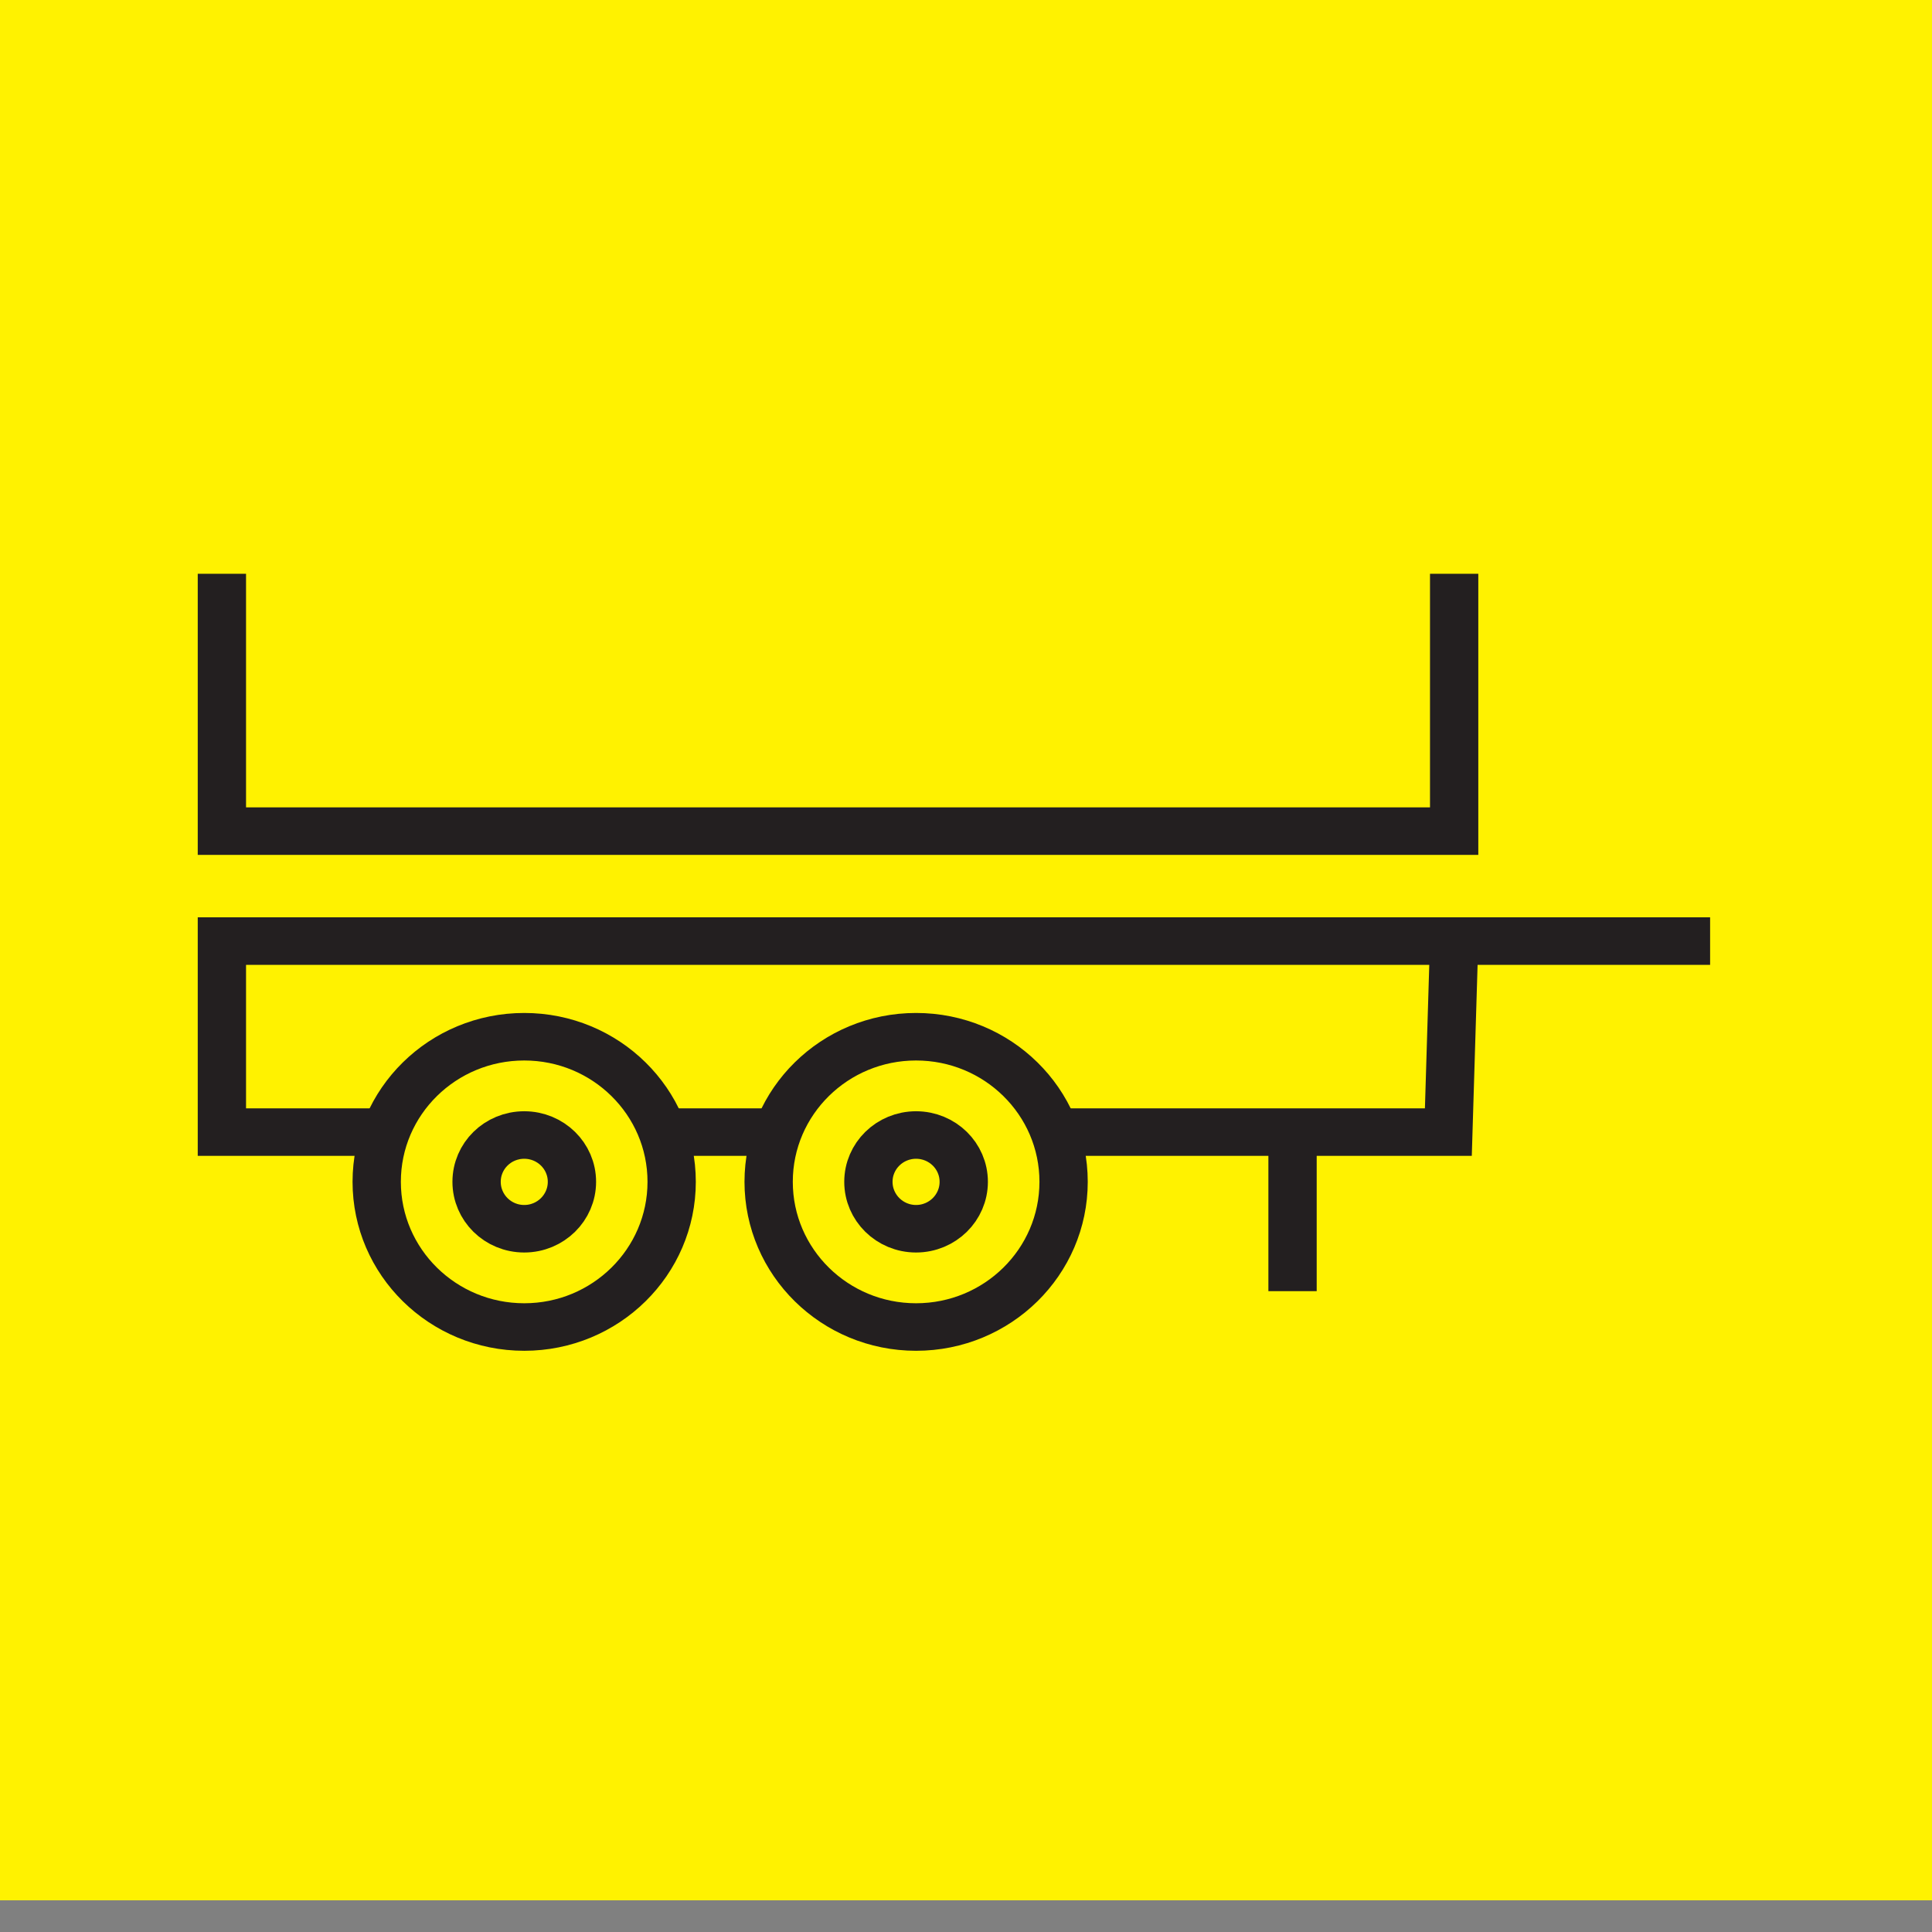
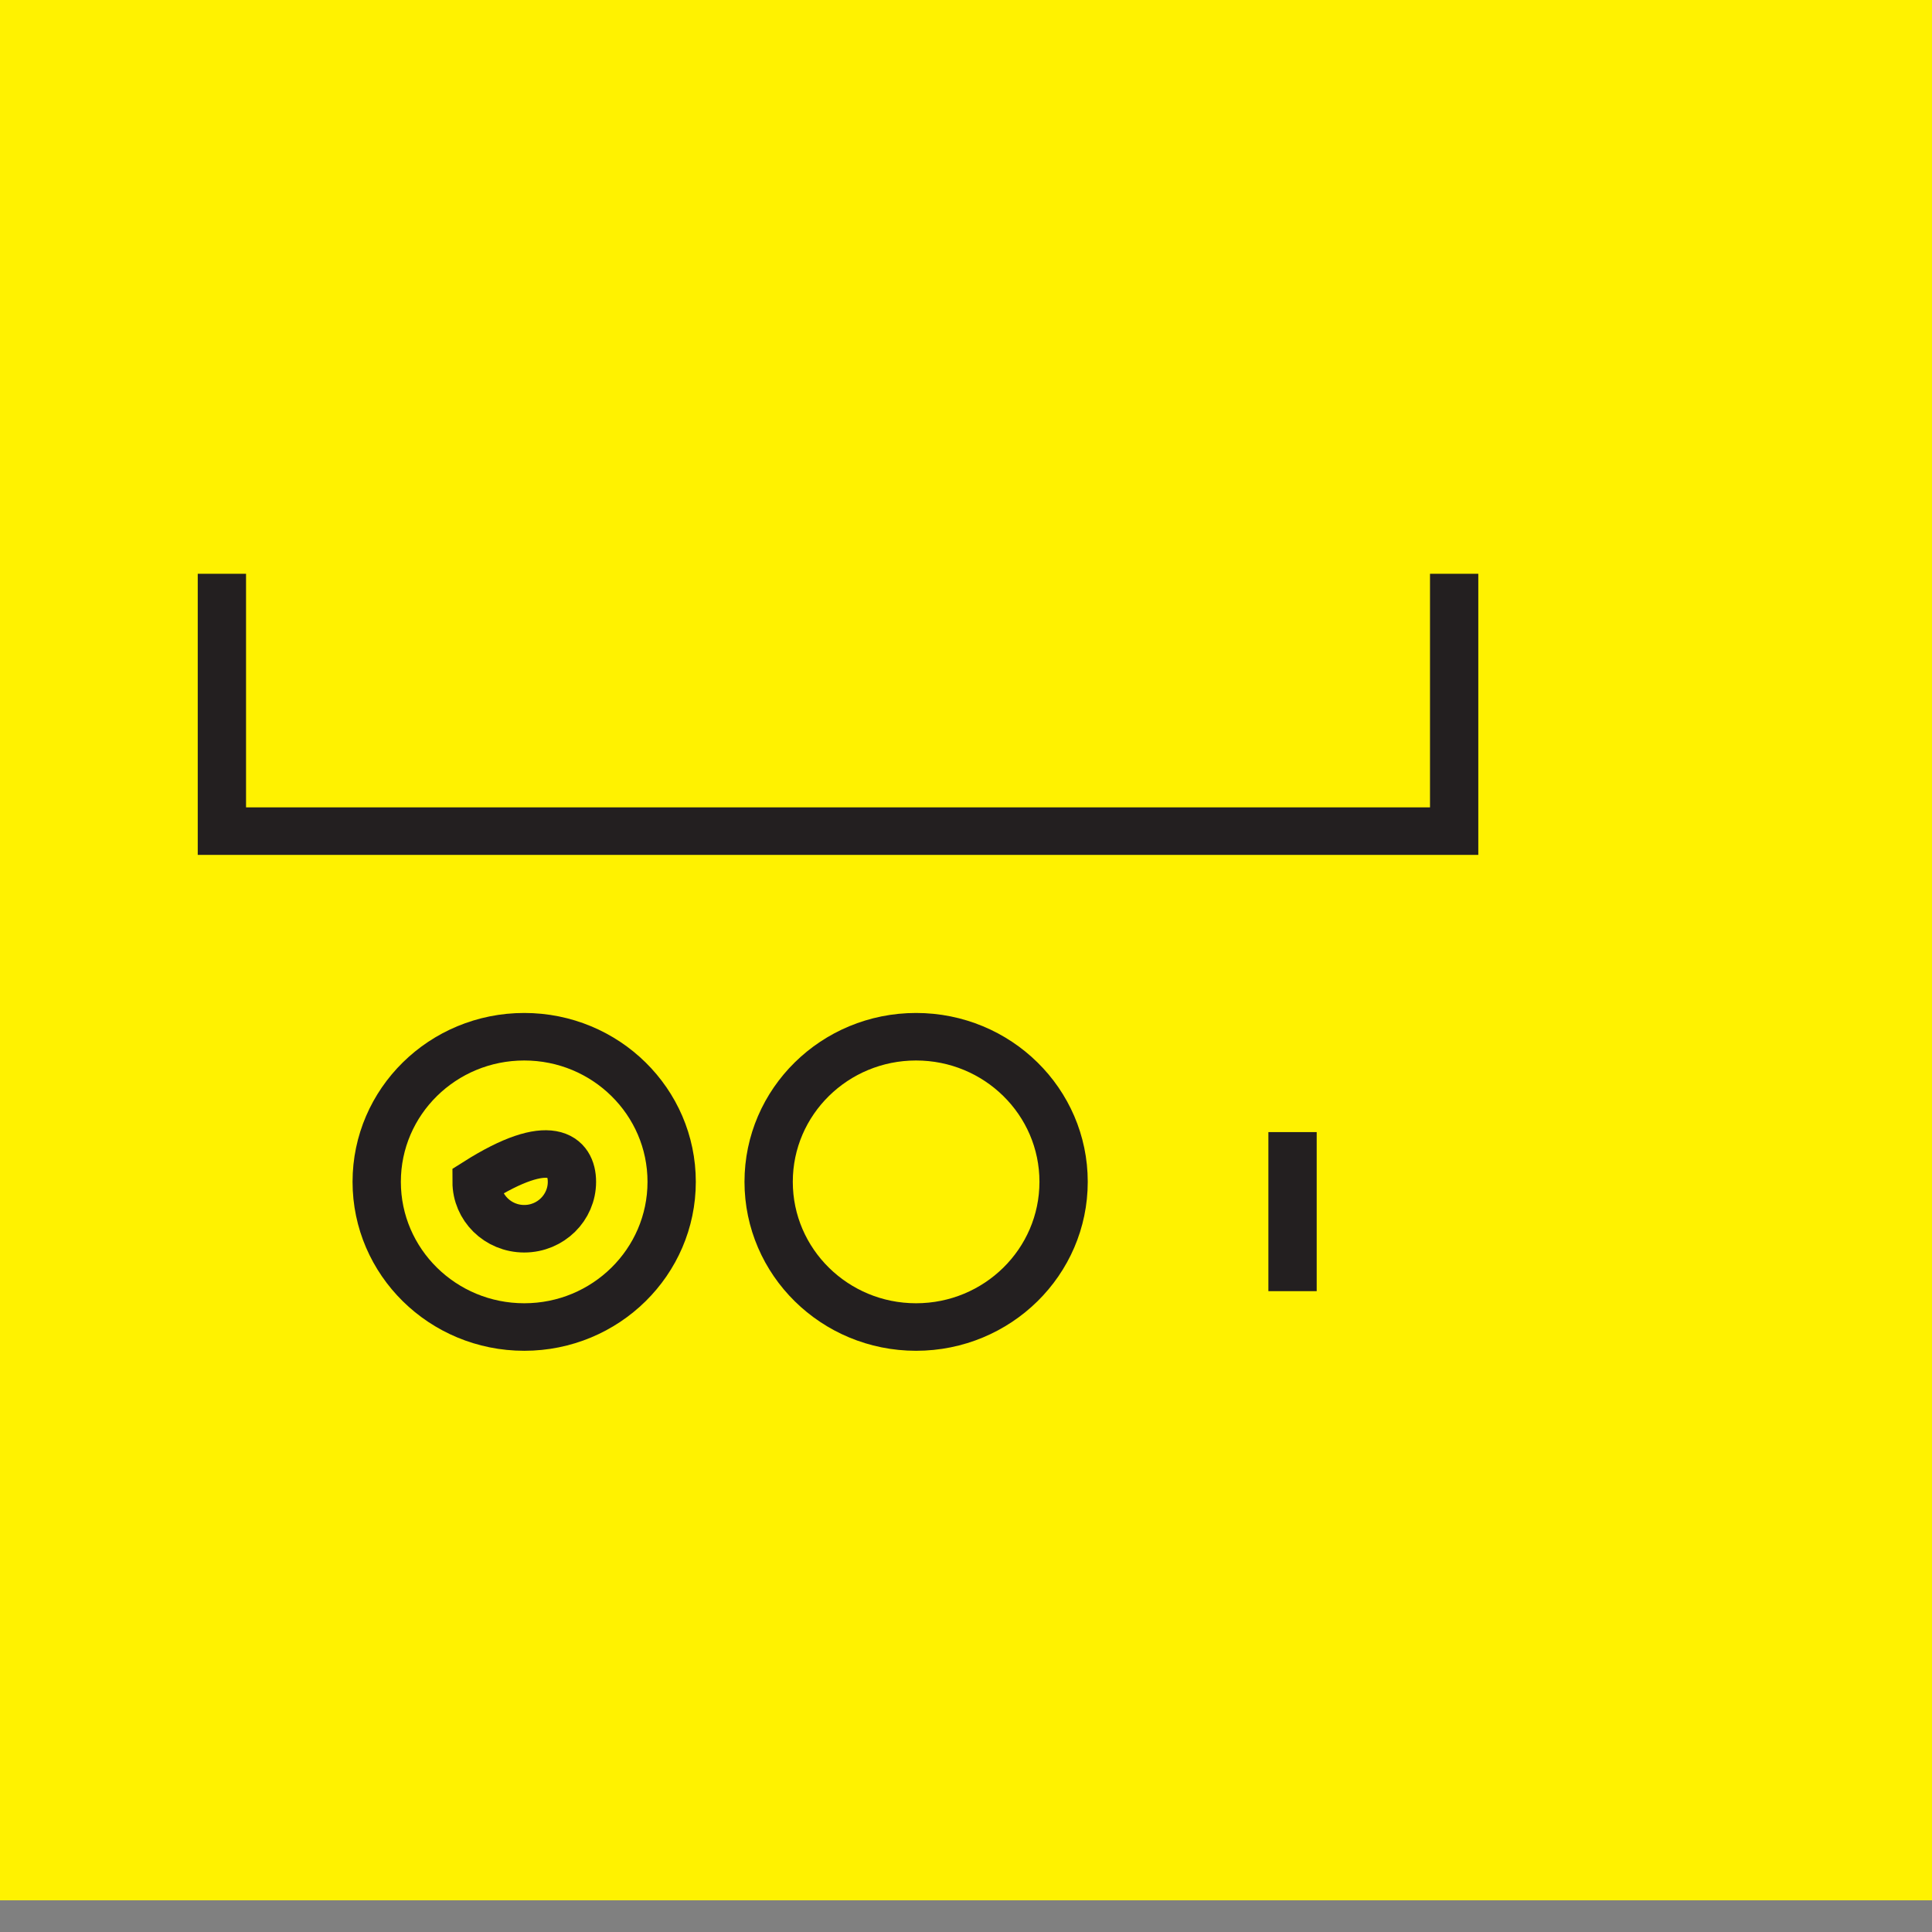
<svg xmlns="http://www.w3.org/2000/svg" width="60px" height="60px" viewBox="0 0 60 60" version="1.1">
  <rect x="0" y="0" width="60" height="60" fill="#808080" stroke="none" />
  <g id="surface1">
    <path style=" stroke:none;fill-rule:nonzero;fill:rgb(100%,94.902%,0%);fill-opacity:1;" d="M 60 0 L 0 0 L 0 59.016 L 60 59.016 Z M 60 0 " />
    <path style="fill:none;stroke-width:1.5;stroke-linecap:butt;stroke-linejoin:miter;stroke:rgb(13.725%,12.157%,12.549%);stroke-opacity:1;stroke-miterlimit:10;" d="M 6.891 18.109 L 6.891 26.231 L 45.16 26.231 L 45.16 18.109 " transform="matrix(1,0,0,0.984,0,0)" />
-     <path style="fill:none;stroke-width:1.5;stroke-linecap:butt;stroke-linejoin:miter;stroke:rgb(13.725%,12.157%,12.549%);stroke-opacity:1;stroke-miterlimit:10;" d="M 53.109 29.702 L 6.891 29.702 L 6.891 35.73 L 44.98 35.73 L 45.16 29.702 " transform="matrix(1,0,0,0.984,0,0)" />
    <path style="fill:none;stroke-width:1.5;stroke-linecap:butt;stroke-linejoin:miter;stroke:rgb(13.725%,12.157%,12.549%);stroke-opacity:1;stroke-miterlimit:10;" d="M 40.141 35.73 L 40.141 40.75 " transform="matrix(1,0,0,0.984,0,0)" />
    <path style="fill-rule:nonzero;fill:rgb(100%,94.902%,0%);fill-opacity:1;stroke-width:1.5;stroke-linecap:butt;stroke-linejoin:miter;stroke:rgb(13.725%,12.157%,12.549%);stroke-opacity:1;stroke-miterlimit:10;" d="M 33.031 37.299 C 33.031 39.829 30.98 41.882 28.449 41.882 C 25.922 41.882 23.871 39.829 23.871 37.299 C 23.871 34.769 25.922 32.72 28.449 32.72 C 30.98 32.72 33.031 34.769 33.031 37.299 Z M 33.031 37.299 " transform="matrix(1,0,0,0.984,0,0)" />
    <path style="fill-rule:nonzero;fill:rgb(100%,94.902%,0%);fill-opacity:1;stroke-width:1.5;stroke-linecap:butt;stroke-linejoin:miter;stroke:rgb(13.725%,12.157%,12.549%);stroke-opacity:1;stroke-miterlimit:10;" d="M 20.859 37.299 C 20.859 39.829 18.809 41.882 16.281 41.882 C 13.75 41.882 11.699 39.829 11.699 37.299 C 11.699 34.769 13.75 32.72 16.281 32.72 C 18.809 32.72 20.859 34.769 20.859 37.299 Z M 20.859 37.299 " transform="matrix(1,0,0,0.984,0,0)" />
-     <path style="fill-rule:nonzero;fill:rgb(100%,94.902%,0%);fill-opacity:1;stroke-width:1.5;stroke-linecap:butt;stroke-linejoin:miter;stroke:rgb(13.725%,12.157%,12.549%);stroke-opacity:1;stroke-miterlimit:10;" d="M 17.762 37.299 C 17.762 38.117 17.098 38.78 16.281 38.78 C 15.461 38.78 14.801 38.117 14.801 37.299 C 14.801 36.481 15.461 35.822 16.281 35.822 C 17.098 35.822 17.762 36.481 17.762 37.299 Z M 17.762 37.299 " transform="matrix(1,0,0,0.984,0,0)" />
-     <path style="fill-rule:nonzero;fill:rgb(100%,94.902%,0%);fill-opacity:1;stroke-width:1.5;stroke-linecap:butt;stroke-linejoin:miter;stroke:rgb(13.725%,12.157%,12.549%);stroke-opacity:1;stroke-miterlimit:10;" d="M 29.93 37.299 C 29.93 38.117 29.266 38.78 28.449 38.78 C 27.633 38.78 26.969 38.117 26.969 37.299 C 26.969 36.481 27.633 35.822 28.449 35.822 C 29.266 35.822 29.93 36.481 29.93 37.299 Z M 29.93 37.299 " transform="matrix(1,0,0,0.984,0,0)" />
+     <path style="fill-rule:nonzero;fill:rgb(100%,94.902%,0%);fill-opacity:1;stroke-width:1.5;stroke-linecap:butt;stroke-linejoin:miter;stroke:rgb(13.725%,12.157%,12.549%);stroke-opacity:1;stroke-miterlimit:10;" d="M 17.762 37.299 C 17.762 38.117 17.098 38.78 16.281 38.78 C 15.461 38.78 14.801 38.117 14.801 37.299 C 17.098 35.822 17.762 36.481 17.762 37.299 Z M 17.762 37.299 " transform="matrix(1,0,0,0.984,0,0)" />
  </g>
</svg>